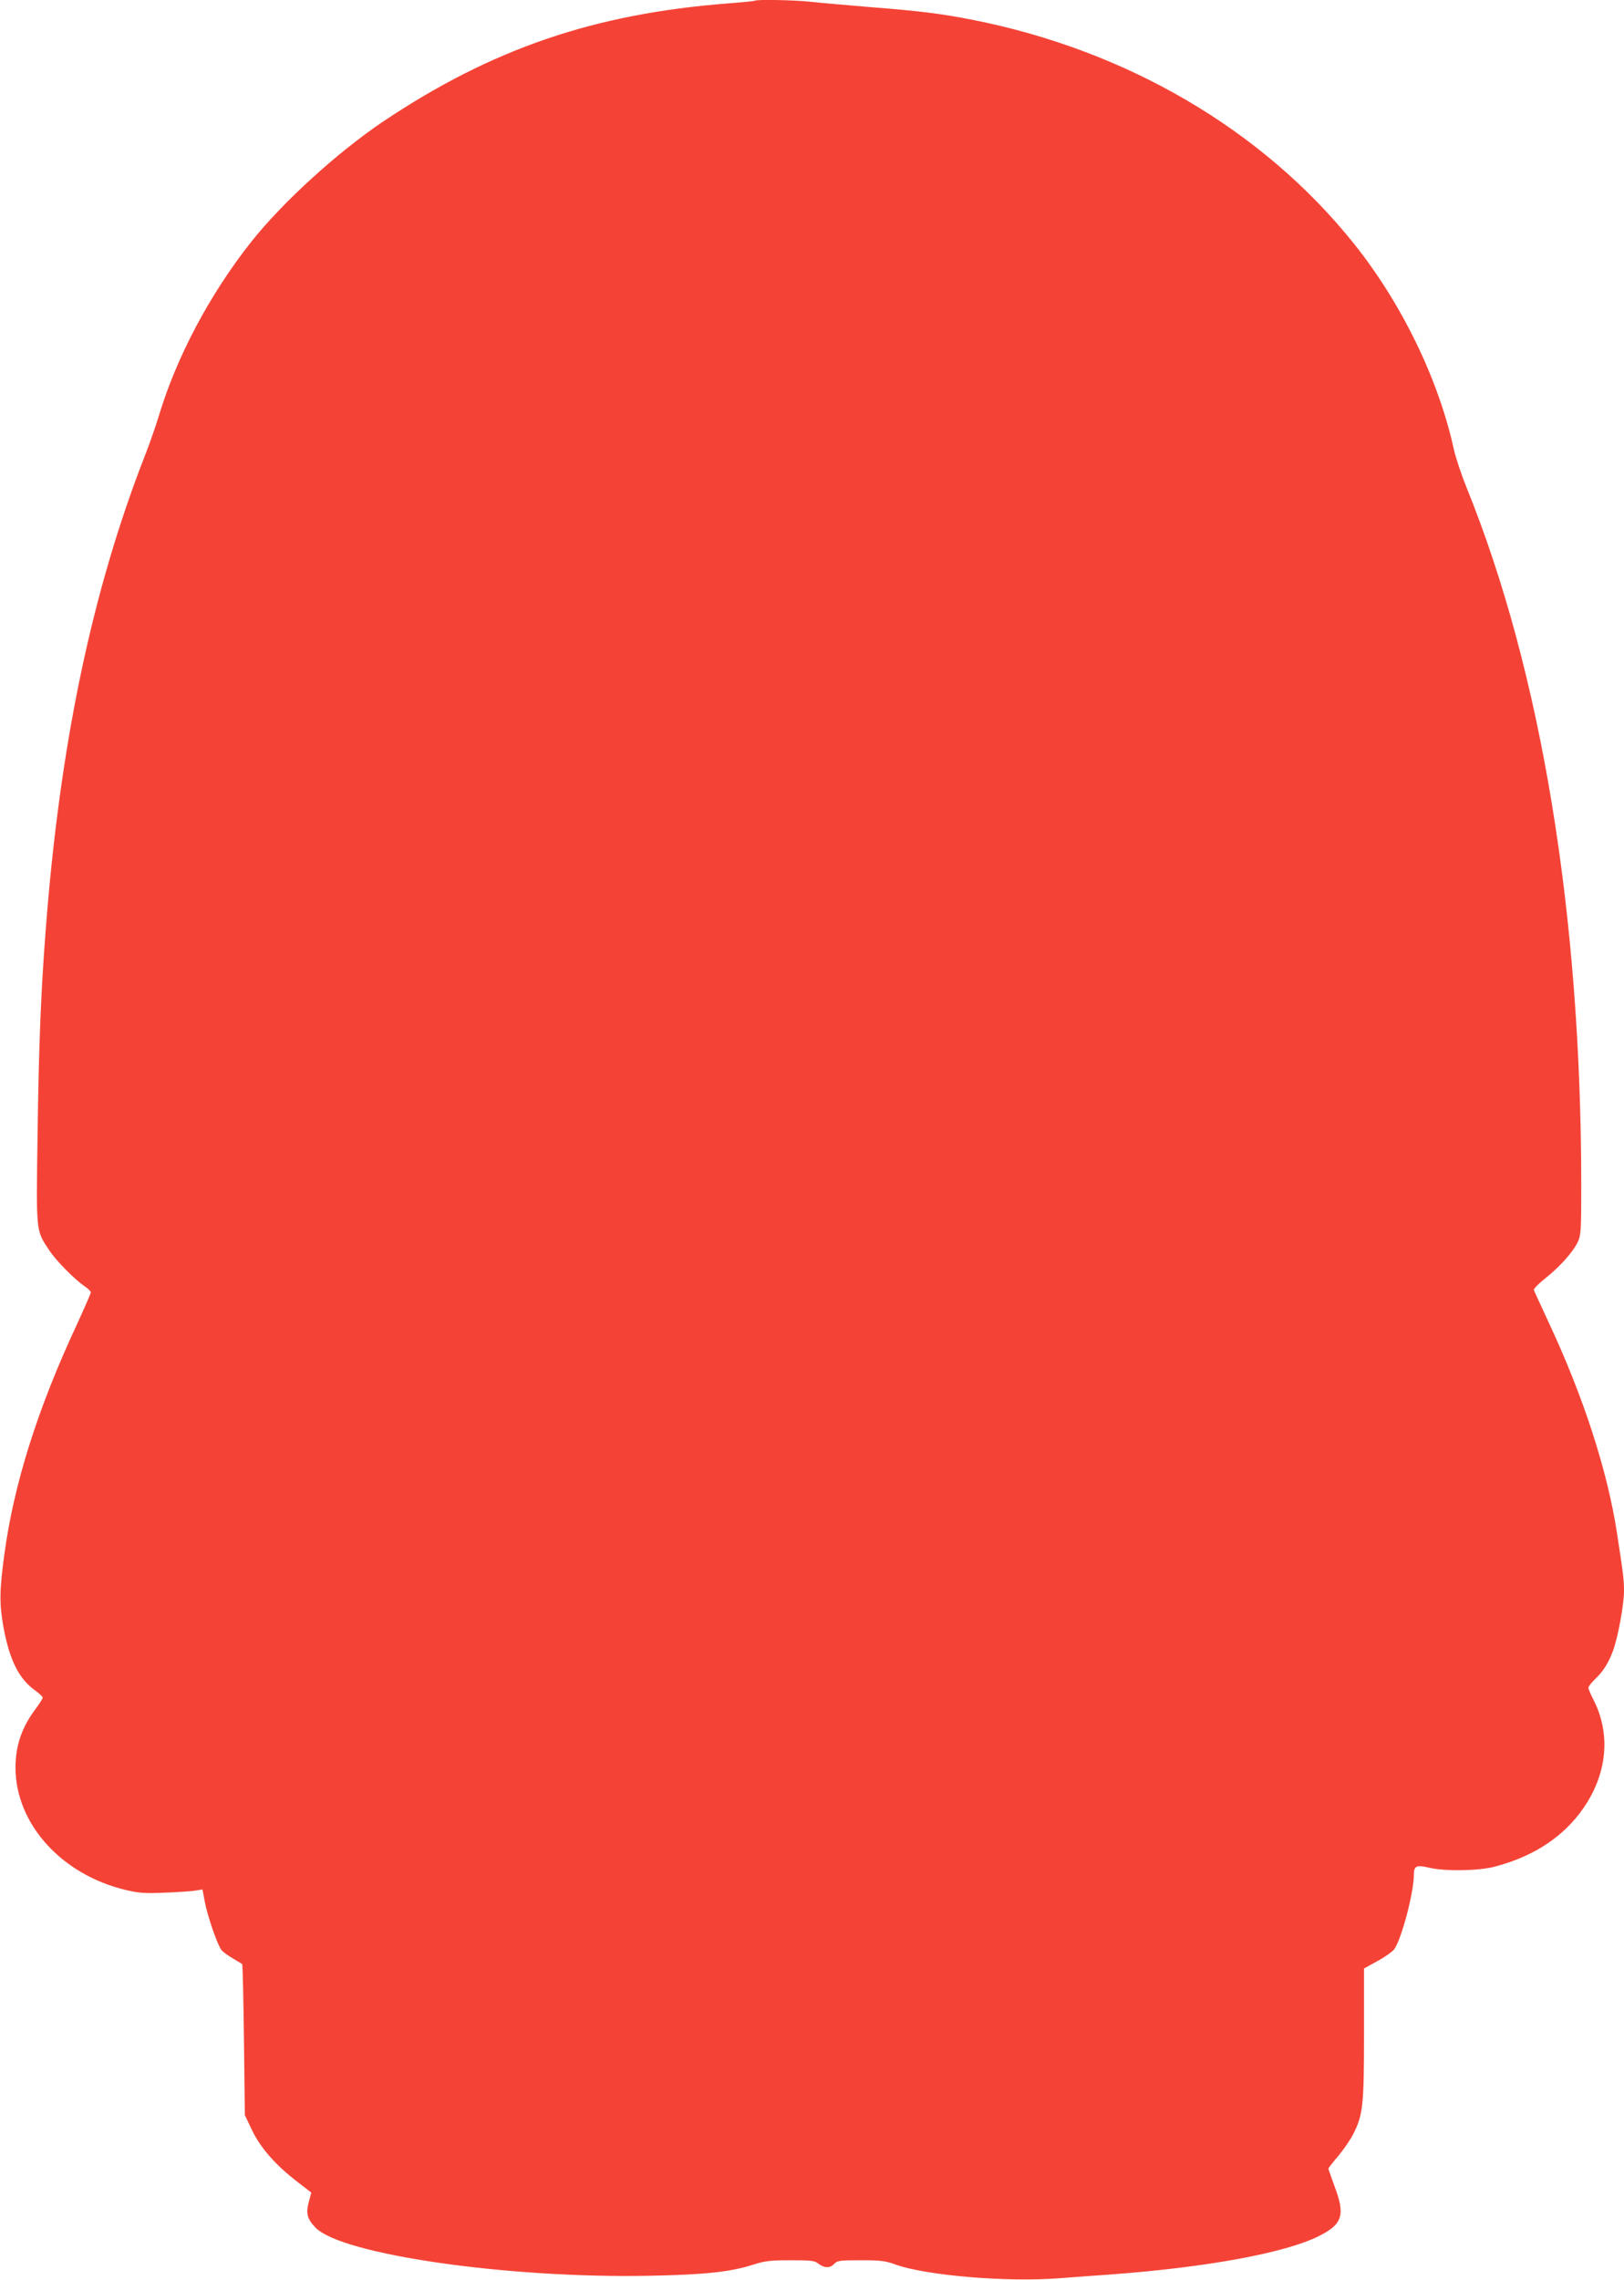
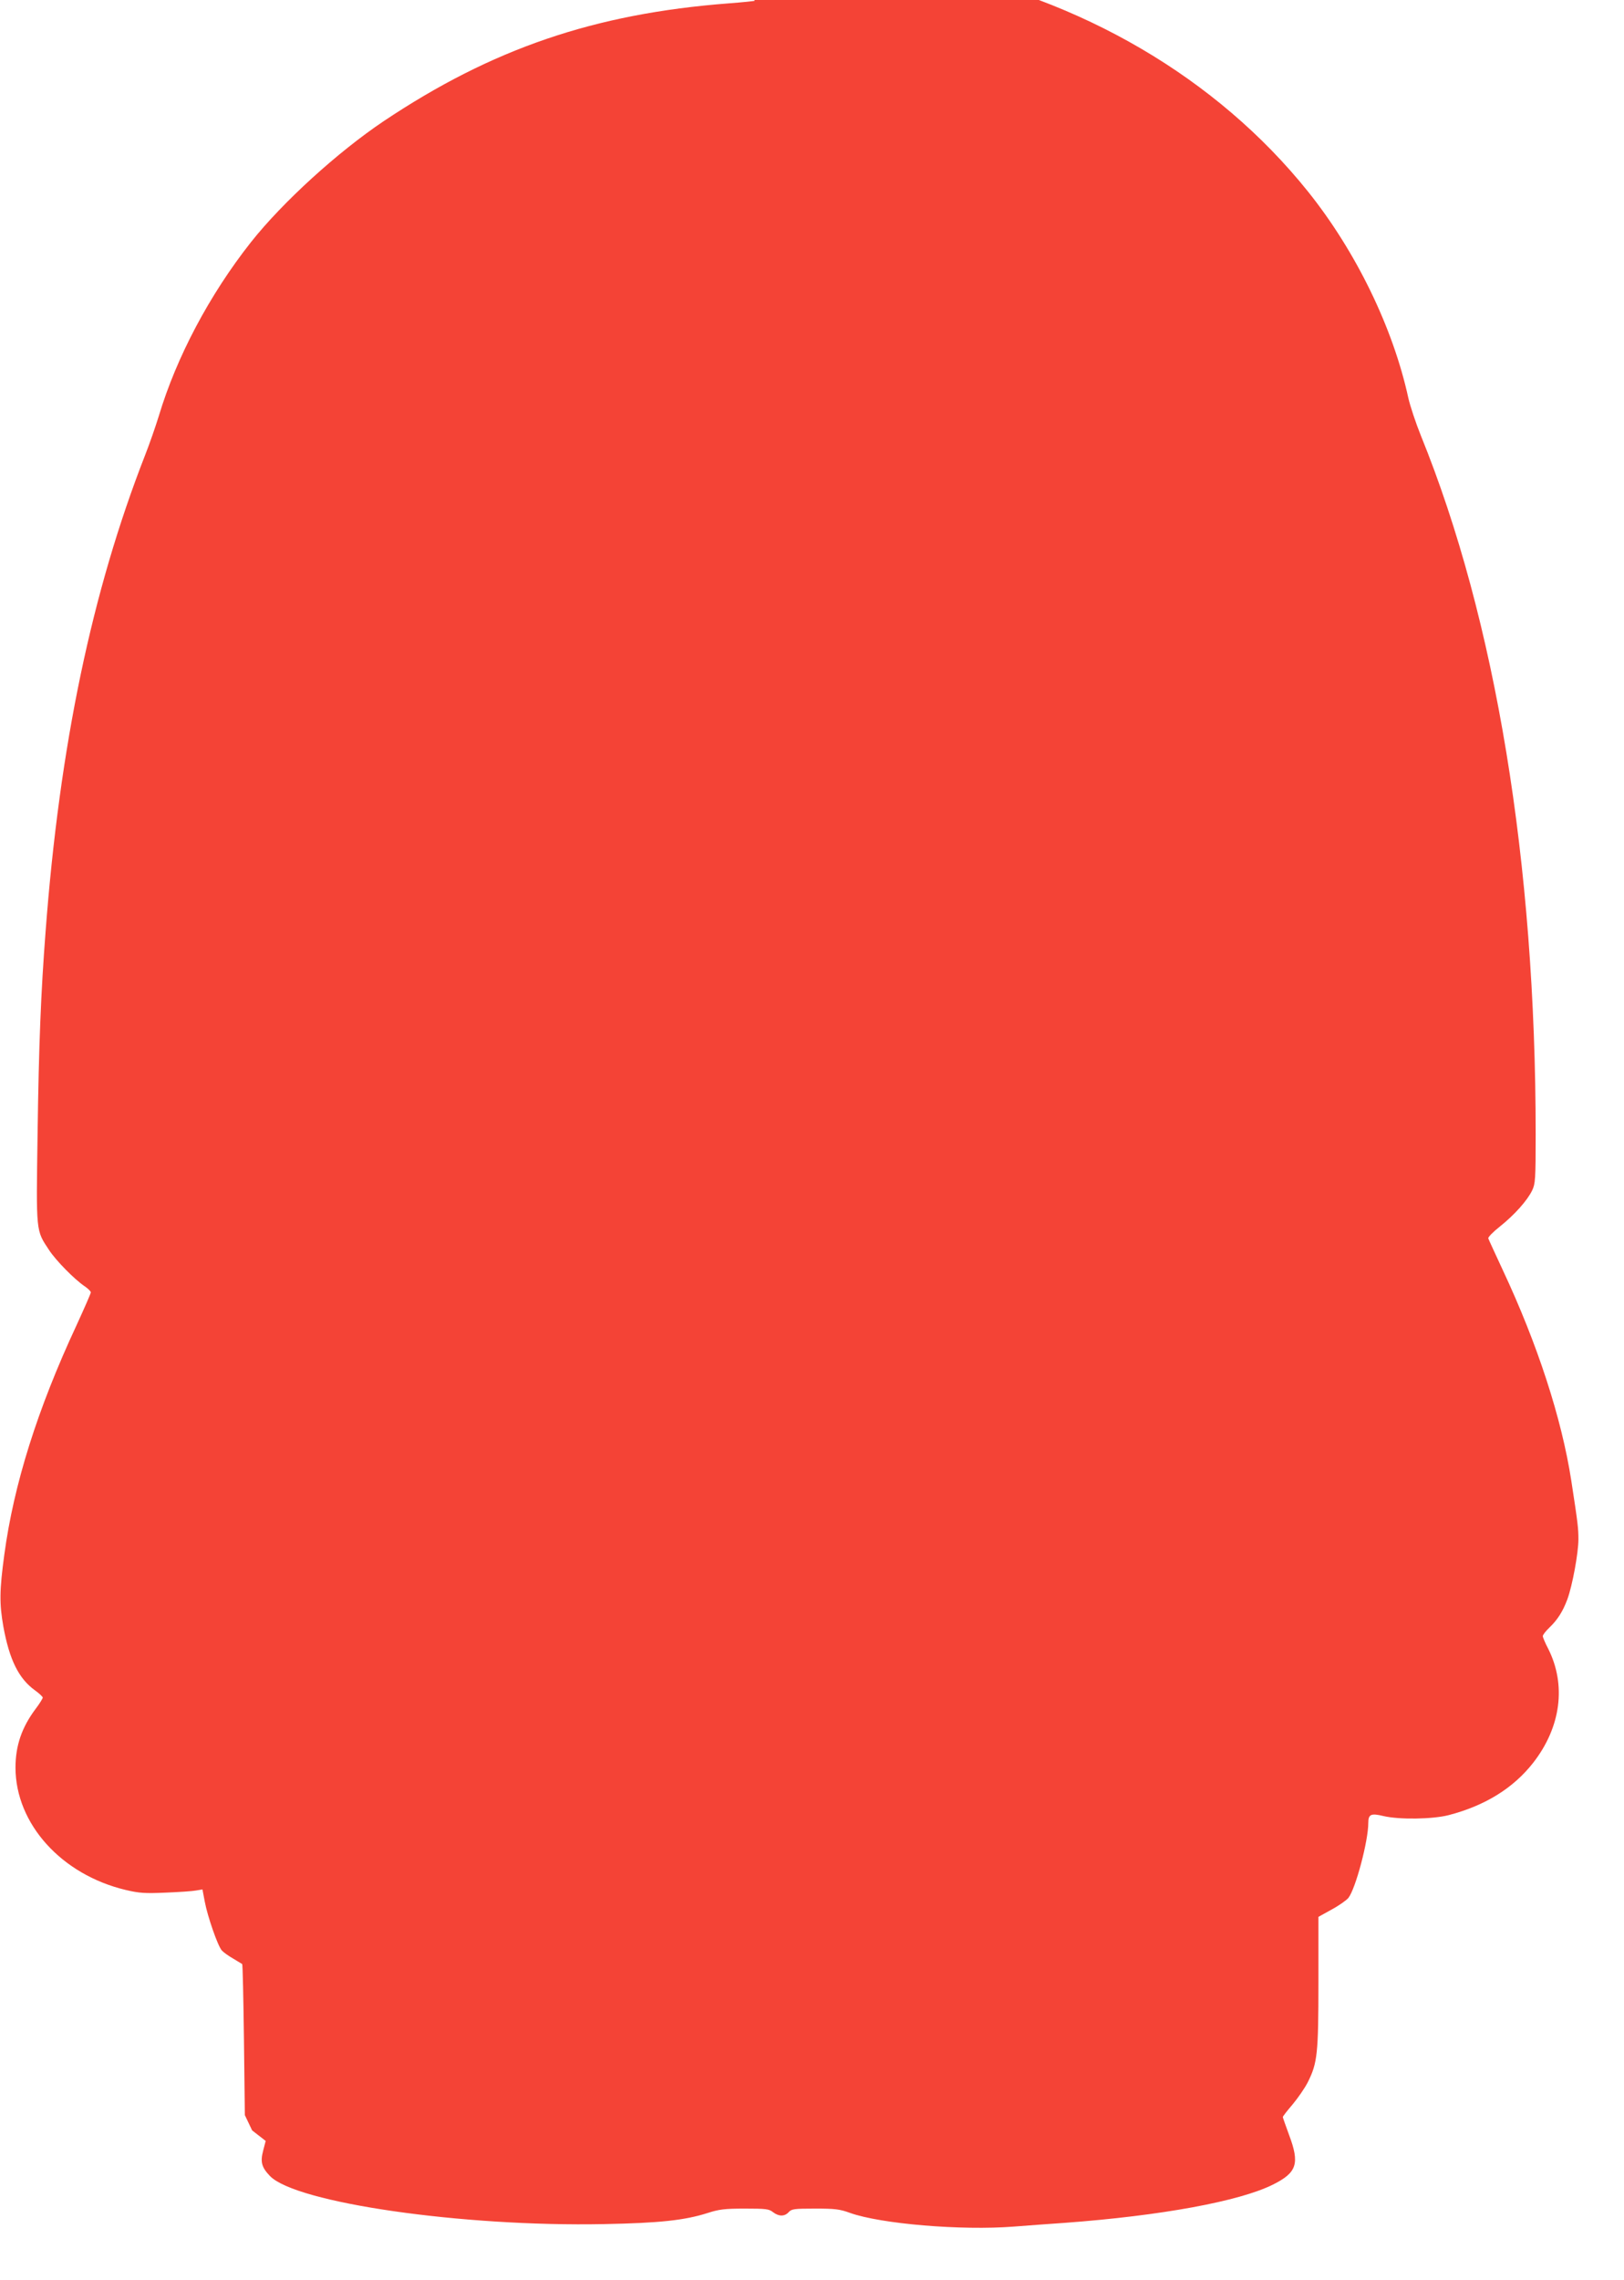
<svg xmlns="http://www.w3.org/2000/svg" version="1.0" width="912pt" height="1280pt" viewBox="0 0 912 1280" preserveAspectRatio="xMidYMid meet">
  <g transform="translate(0,1280) scale(0.1,-0.1)" fill="#f44336" stroke="none">
-     <path d="M4239 12796 c-2 -2 -69 -9 -149 -15 -752 -58 -1326 -254 -1935 -661 -259 -174 -568 -455 -746 -680 -232 -294 -418 -645 -517 -975 -17 -55 -51 -154 -77 -220 -299 -765 -480 -1630 -559 -2675 -26 -340 -38 -628 -45 -1138 -8 -558 -10 -537 65 -651 39 -59 142 -164 200 -203 19 -13 34 -28 34 -34 0 -6 -36 -88 -80 -184 -220 -472 -353 -895 -406 -1290 -27 -200 -28 -273 -5 -403 34 -186 86 -291 177 -357 24 -17 44 -36 44 -41 0 -5 -17 -33 -39 -62 -79 -105 -114 -208 -114 -332 1 -315 258 -600 619 -686 76 -18 108 -20 224 -15 74 3 151 8 171 12 l36 6 13 -69 c16 -84 73 -249 96 -274 9 -10 38 -31 63 -45 25 -15 48 -29 51 -31 3 -3 7 -194 10 -426 l5 -422 41 -86 c48 -100 135 -198 256 -290 l76 -59 -14 -54 c-17 -64 -9 -94 38 -143 146 -151 1082 -286 1877 -270 310 6 451 21 580 62 65 21 96 25 209 25 119 0 137 -2 159 -20 33 -25 65 -25 88 0 16 18 31 20 148 20 111 0 139 -3 196 -24 173 -62 626 -100 920 -77 80 6 209 16 286 21 542 40 982 121 1170 215 134 67 151 117 90 279 -19 52 -35 97 -35 100 0 4 25 36 55 71 30 36 69 92 86 126 53 107 59 156 59 561 l0 366 74 41 c41 22 83 52 94 65 41 52 112 320 112 421 0 49 15 56 85 39 89 -21 276 -18 366 5 204 53 363 151 475 294 156 200 187 437 84 641 -17 32 -30 64 -30 70 0 7 16 28 36 47 46 44 76 90 102 160 28 76 62 260 62 336 0 63 -3 90 -40 330 -54 349 -189 765 -385 1183 -42 91 -79 170 -81 177 -3 6 26 36 64 66 83 66 155 147 182 203 18 37 20 62 20 315 0 1524 -225 2890 -645 3924 -29 72 -60 166 -70 210 -86 395 -294 823 -564 1160 -511 637 -1273 1083 -2141 1254 -174 34 -292 49 -560 70 -140 12 -296 25 -347 31 -90 10 -306 14 -314 6z" />
+     <path d="M4239 12796 c-2 -2 -69 -9 -149 -15 -752 -58 -1326 -254 -1935 -661 -259 -174 -568 -455 -746 -680 -232 -294 -418 -645 -517 -975 -17 -55 -51 -154 -77 -220 -299 -765 -480 -1630 -559 -2675 -26 -340 -38 -628 -45 -1138 -8 -558 -10 -537 65 -651 39 -59 142 -164 200 -203 19 -13 34 -28 34 -34 0 -6 -36 -88 -80 -184 -220 -472 -353 -895 -406 -1290 -27 -200 -28 -273 -5 -403 34 -186 86 -291 177 -357 24 -17 44 -36 44 -41 0 -5 -17 -33 -39 -62 -79 -105 -114 -208 -114 -332 1 -315 258 -600 619 -686 76 -18 108 -20 224 -15 74 3 151 8 171 12 l36 6 13 -69 c16 -84 73 -249 96 -274 9 -10 38 -31 63 -45 25 -15 48 -29 51 -31 3 -3 7 -194 10 -426 l5 -422 41 -86 l76 -59 -14 -54 c-17 -64 -9 -94 38 -143 146 -151 1082 -286 1877 -270 310 6 451 21 580 62 65 21 96 25 209 25 119 0 137 -2 159 -20 33 -25 65 -25 88 0 16 18 31 20 148 20 111 0 139 -3 196 -24 173 -62 626 -100 920 -77 80 6 209 16 286 21 542 40 982 121 1170 215 134 67 151 117 90 279 -19 52 -35 97 -35 100 0 4 25 36 55 71 30 36 69 92 86 126 53 107 59 156 59 561 l0 366 74 41 c41 22 83 52 94 65 41 52 112 320 112 421 0 49 15 56 85 39 89 -21 276 -18 366 5 204 53 363 151 475 294 156 200 187 437 84 641 -17 32 -30 64 -30 70 0 7 16 28 36 47 46 44 76 90 102 160 28 76 62 260 62 336 0 63 -3 90 -40 330 -54 349 -189 765 -385 1183 -42 91 -79 170 -81 177 -3 6 26 36 64 66 83 66 155 147 182 203 18 37 20 62 20 315 0 1524 -225 2890 -645 3924 -29 72 -60 166 -70 210 -86 395 -294 823 -564 1160 -511 637 -1273 1083 -2141 1254 -174 34 -292 49 -560 70 -140 12 -296 25 -347 31 -90 10 -306 14 -314 6z" />
  </g>
</svg>